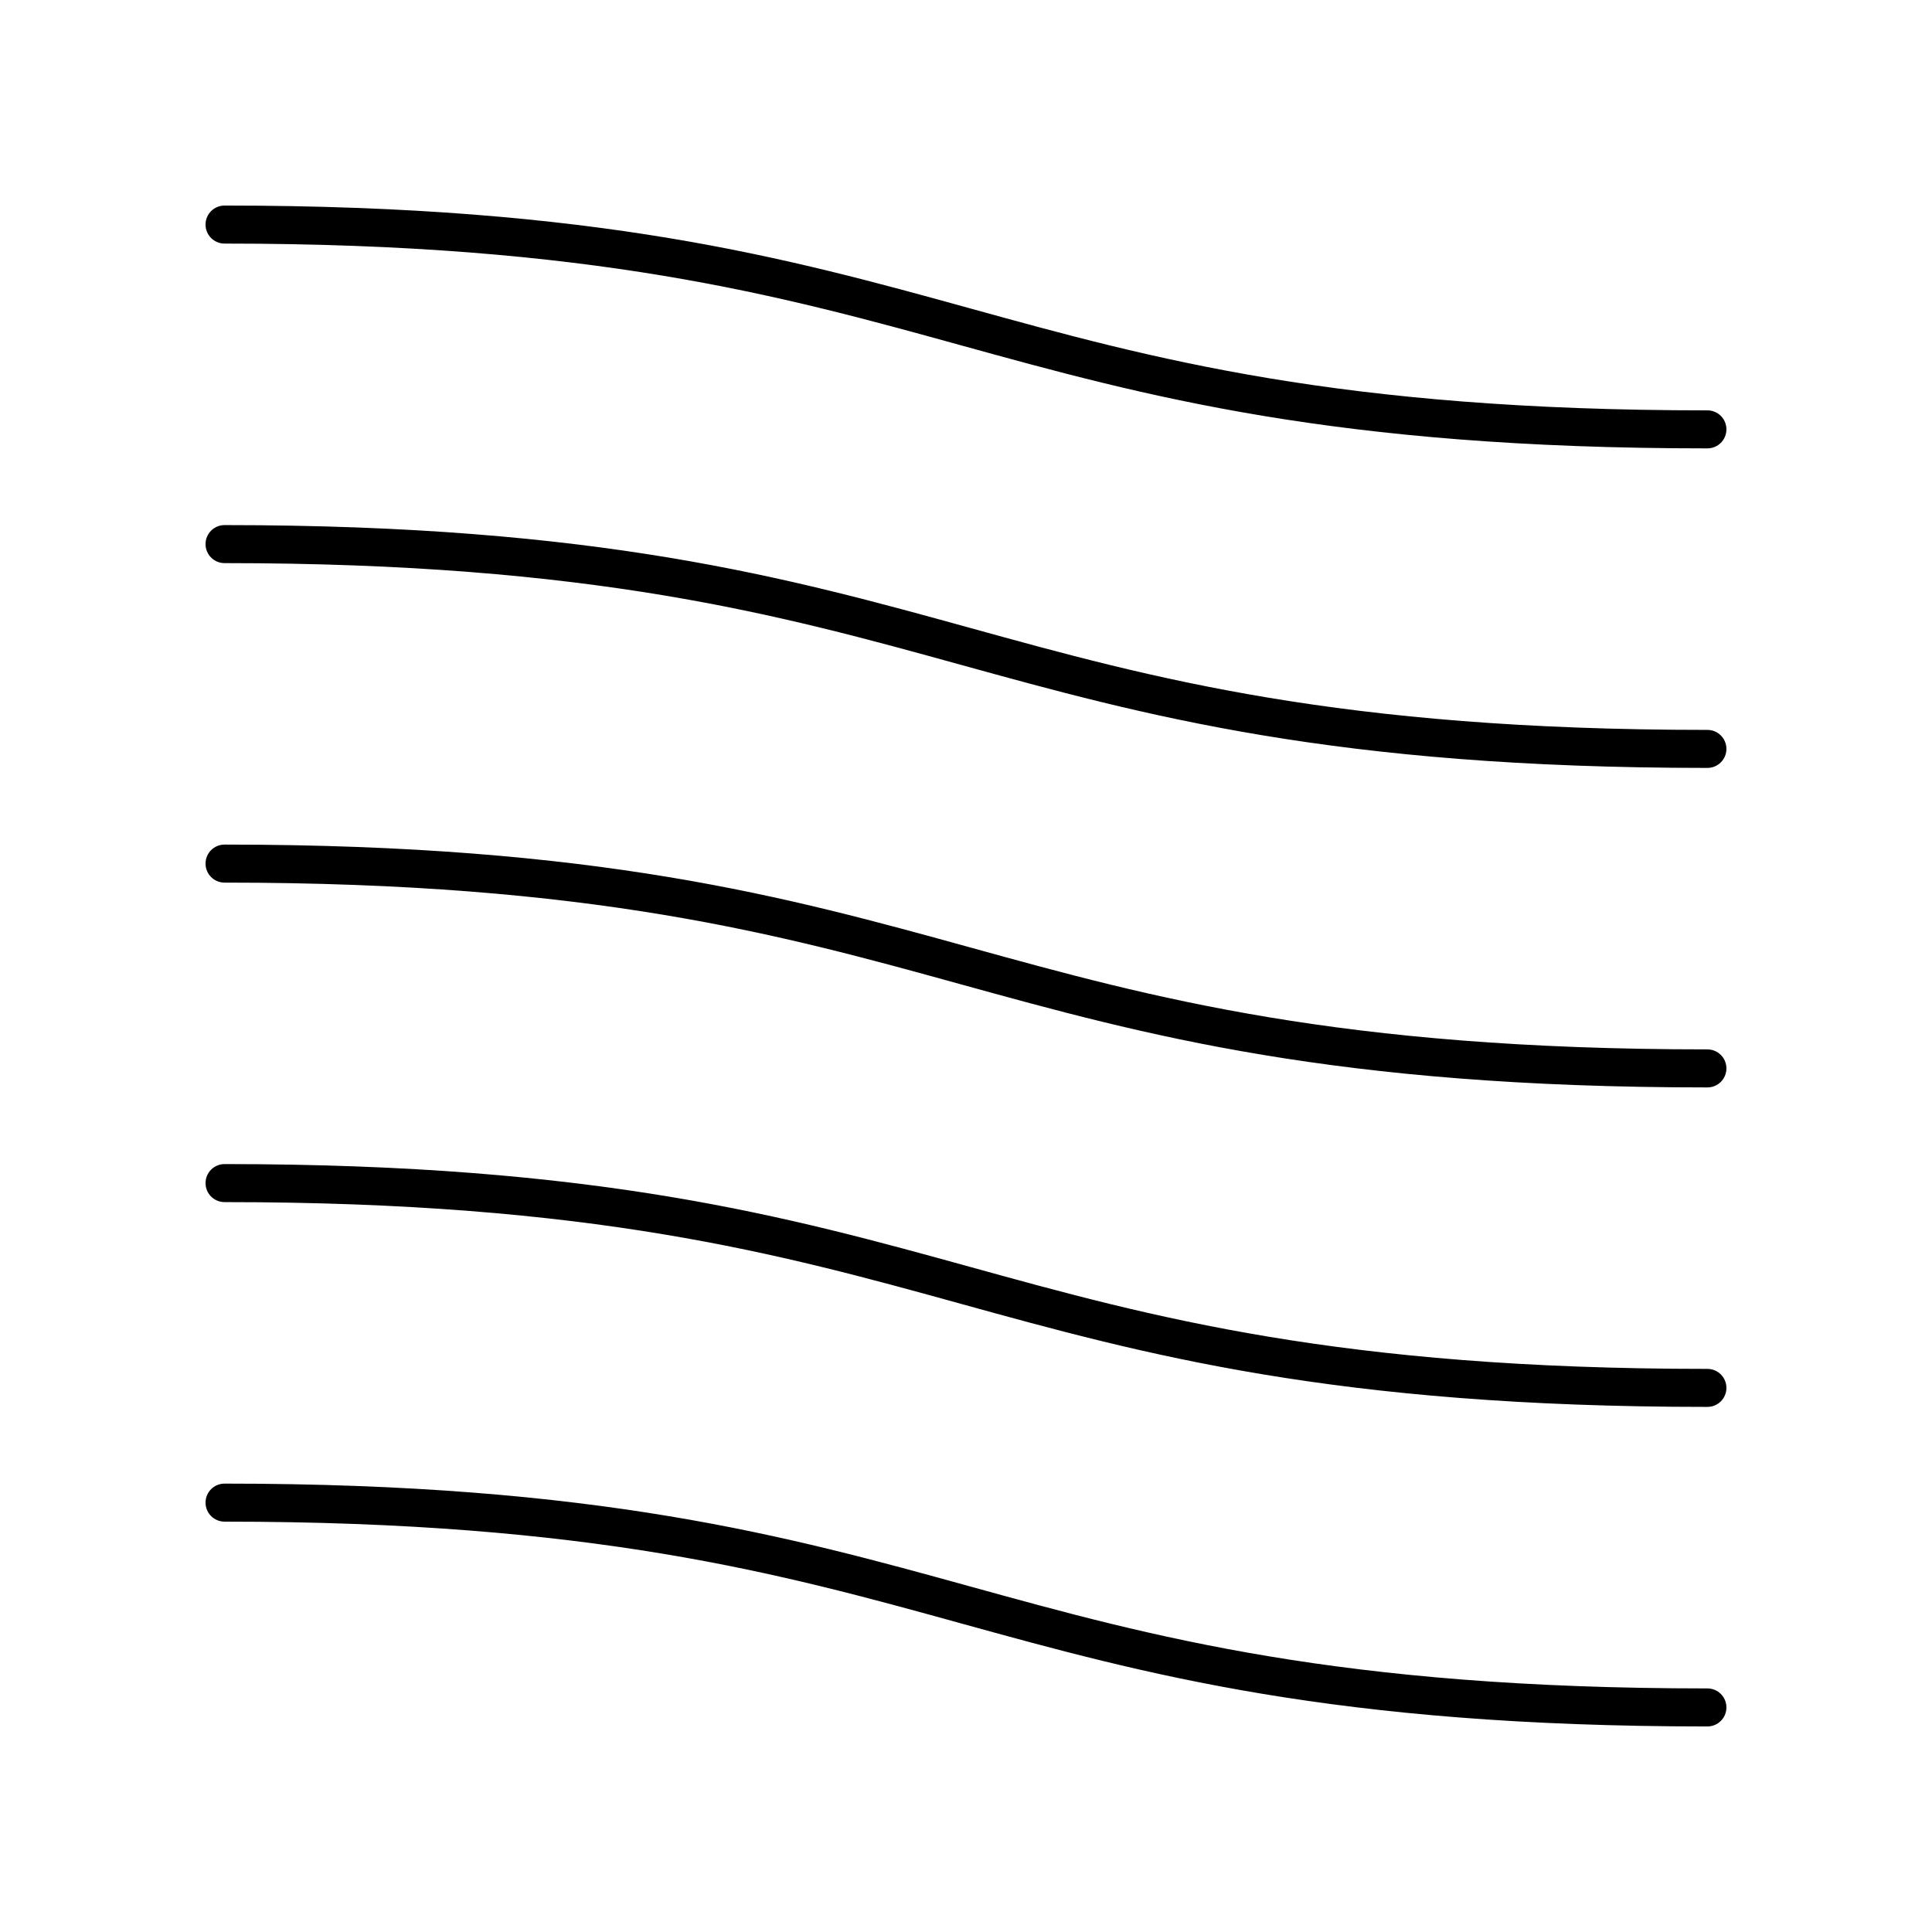
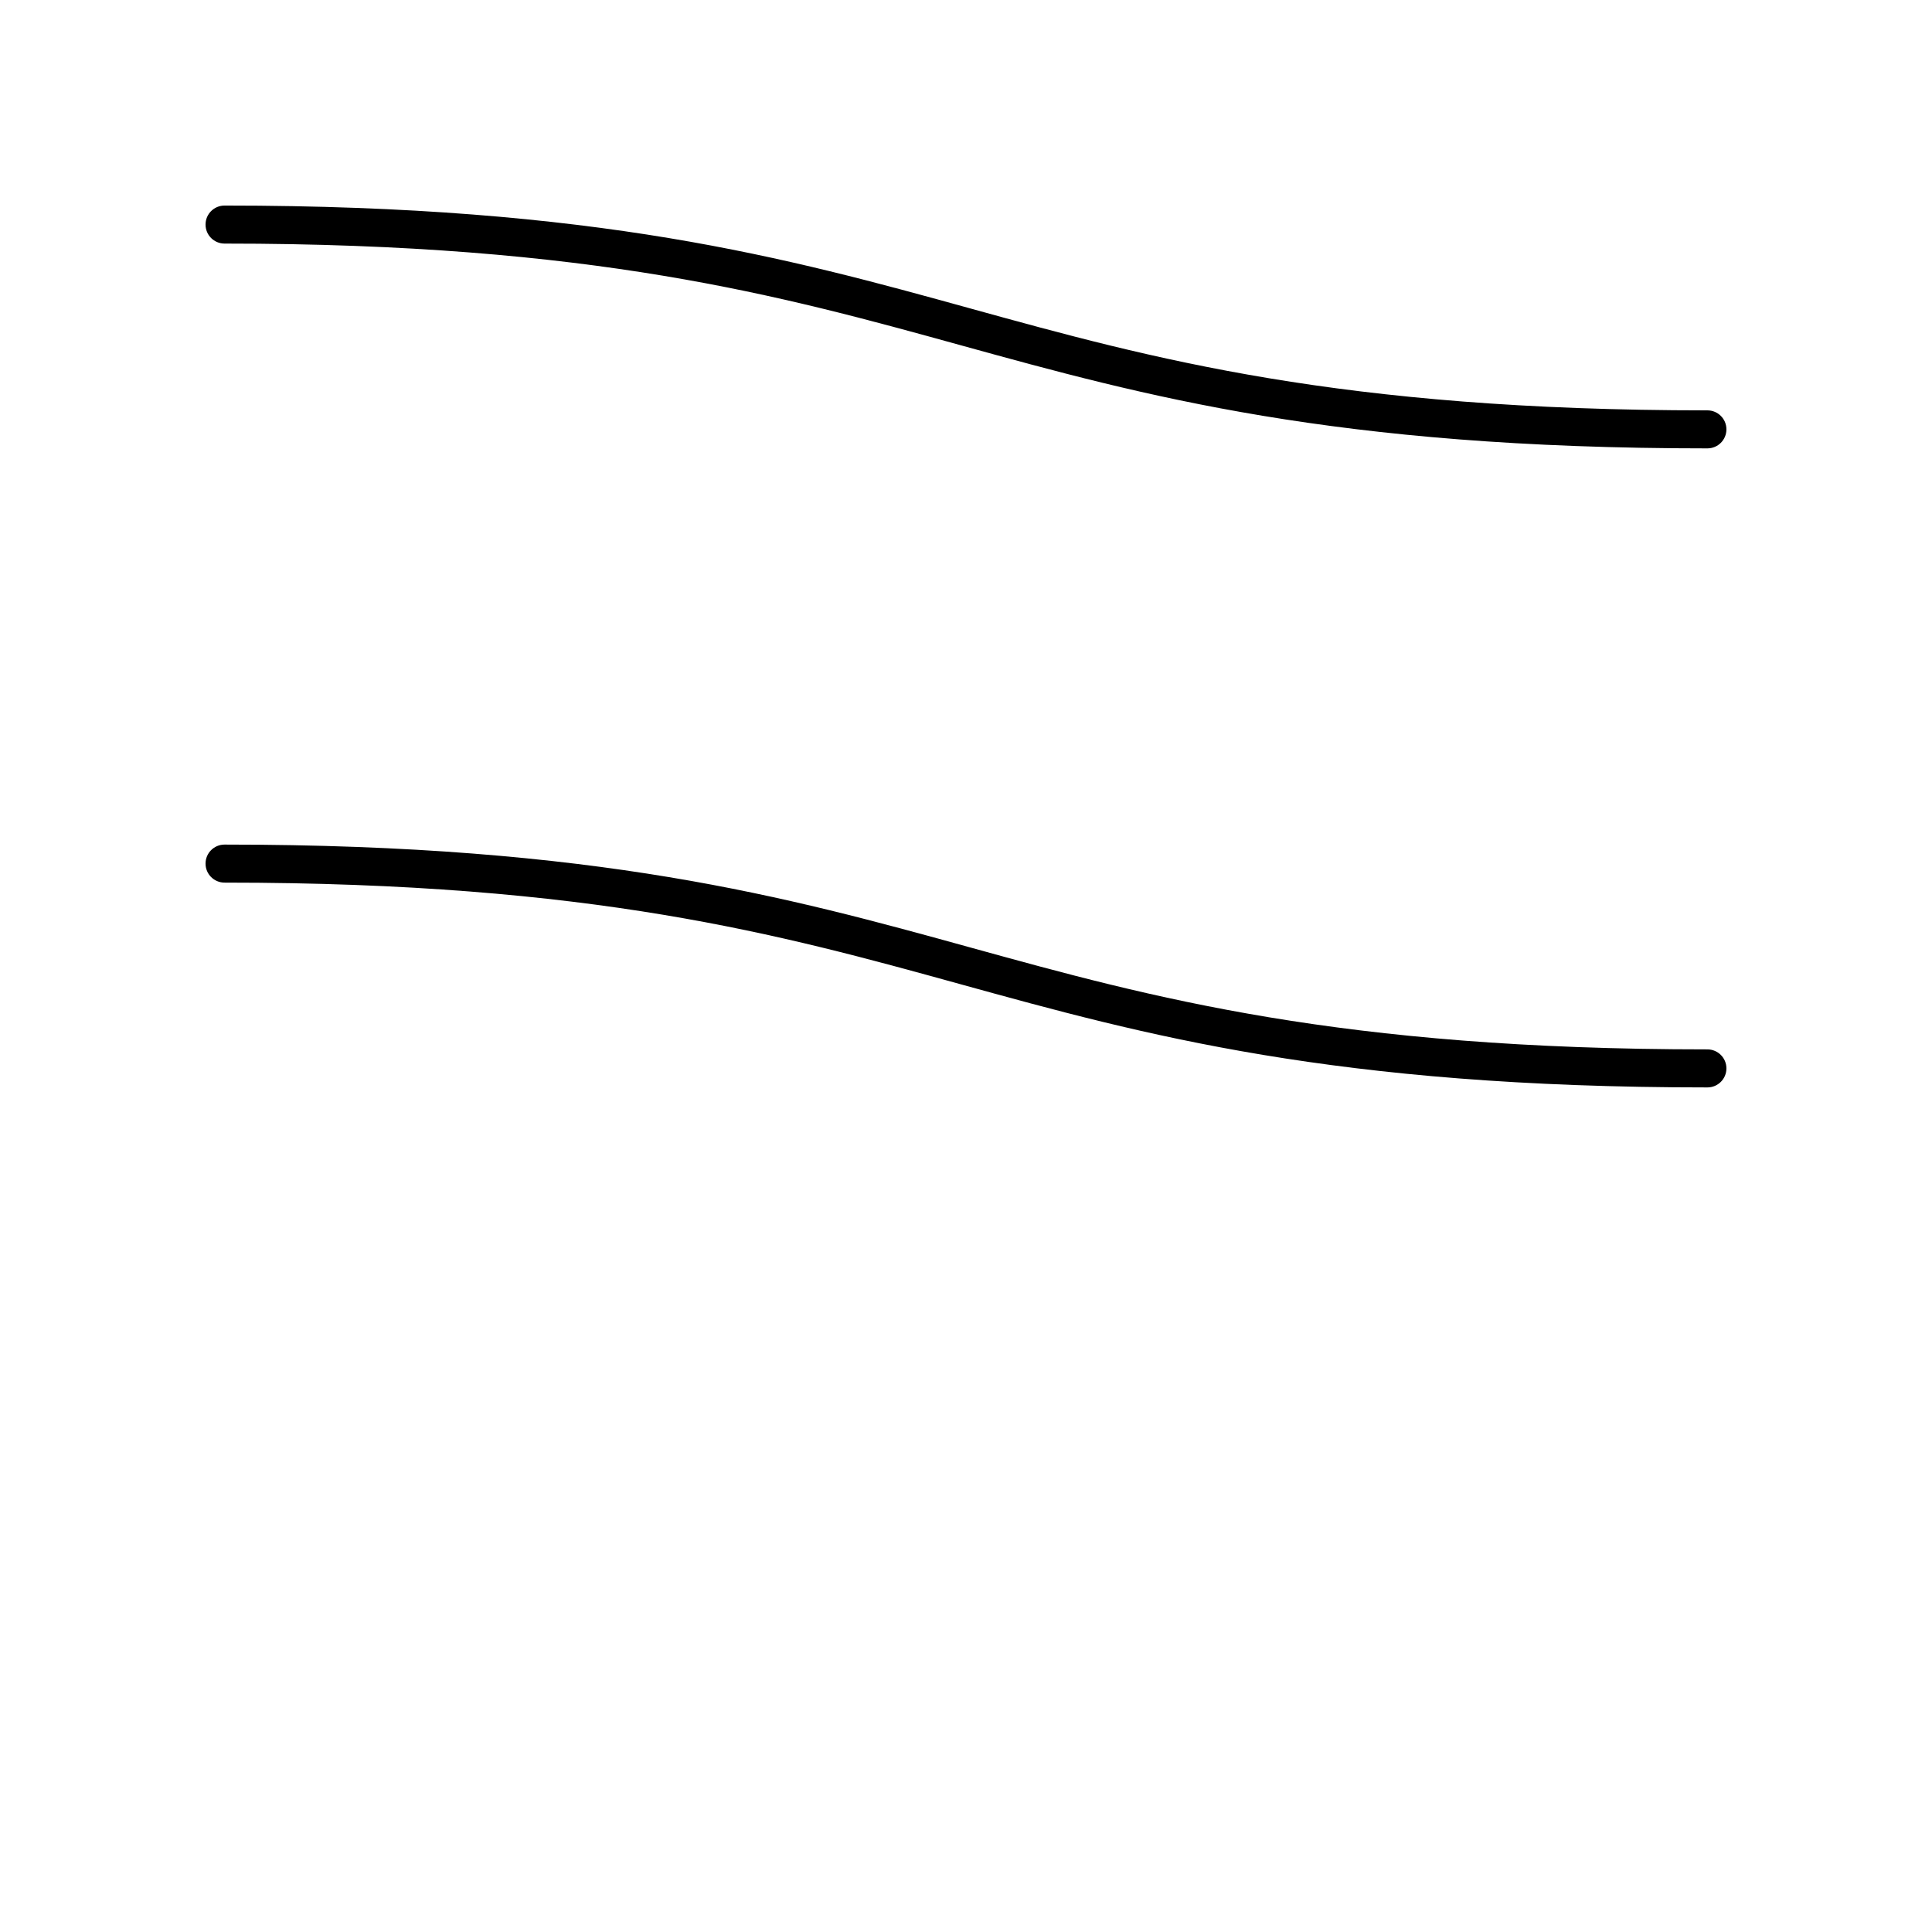
<svg xmlns="http://www.w3.org/2000/svg" fill="#000000" width="800px" height="800px" version="1.1" viewBox="144 144 512 512">
  <g>
    <path d="m596.48 252.75c-97.559 0-147.17-13.703-195.14-26.957-48.625-13.434-98.902-27.32-197.83-27.32-2.785 0-5.039 2.254-5.039 5.039s2.254 5.039 5.039 5.039c97.559 0 147.17 13.703 195.14 26.957 48.629 13.426 98.906 27.316 197.83 27.316 2.785 0 5.039-2.254 5.039-5.039 0-2.785-2.254-5.035-5.039-5.035z" />
-     <path d="m596.48 337.43c-97.559 0-147.17-13.703-195.14-26.957-48.625-13.43-98.902-27.32-197.83-27.32-2.785 0-5.039 2.254-5.039 5.039s2.254 5.039 5.039 5.039c97.559 0 147.17 13.703 195.14 26.957 48.629 13.43 98.906 27.316 197.83 27.316 2.785 0 5.039-2.254 5.039-5.039 0-2.781-2.254-5.035-5.039-5.035z" />
    <path d="m596.48 422.1c-97.559 0-147.17-13.703-195.14-26.957-48.625-13.43-98.902-27.32-197.83-27.32-2.785 0-5.039 2.254-5.039 5.039s2.254 5.039 5.039 5.039c97.559 0 147.17 13.703 195.14 26.957 48.629 13.43 98.906 27.32 197.83 27.32 2.785 0 5.039-2.254 5.039-5.039 0-2.785-2.254-5.039-5.039-5.039z" />
-     <path d="m596.48 506.77c-97.559 0-147.17-13.703-195.14-26.957-48.625-13.434-98.902-27.32-197.83-27.32-2.785 0-5.039 2.254-5.039 5.039s2.254 5.039 5.039 5.039c97.559 0 147.17 13.703 195.14 26.957 48.629 13.43 98.906 27.316 197.83 27.316 2.785 0 5.039-2.254 5.039-5.039 0-2.781-2.254-5.035-5.039-5.035z" />
-     <path d="m596.48 591.45c-97.559 0-147.17-13.703-195.14-26.957-48.625-13.43-98.902-27.32-197.83-27.32-2.785 0-5.039 2.254-5.039 5.039 0 2.785 2.254 5.039 5.039 5.039 97.559 0 147.17 13.703 195.14 26.957 48.629 13.43 98.906 27.32 197.83 27.32 2.785 0 5.039-2.254 5.039-5.039s-2.254-5.039-5.039-5.039z" />
  </g>
</svg>